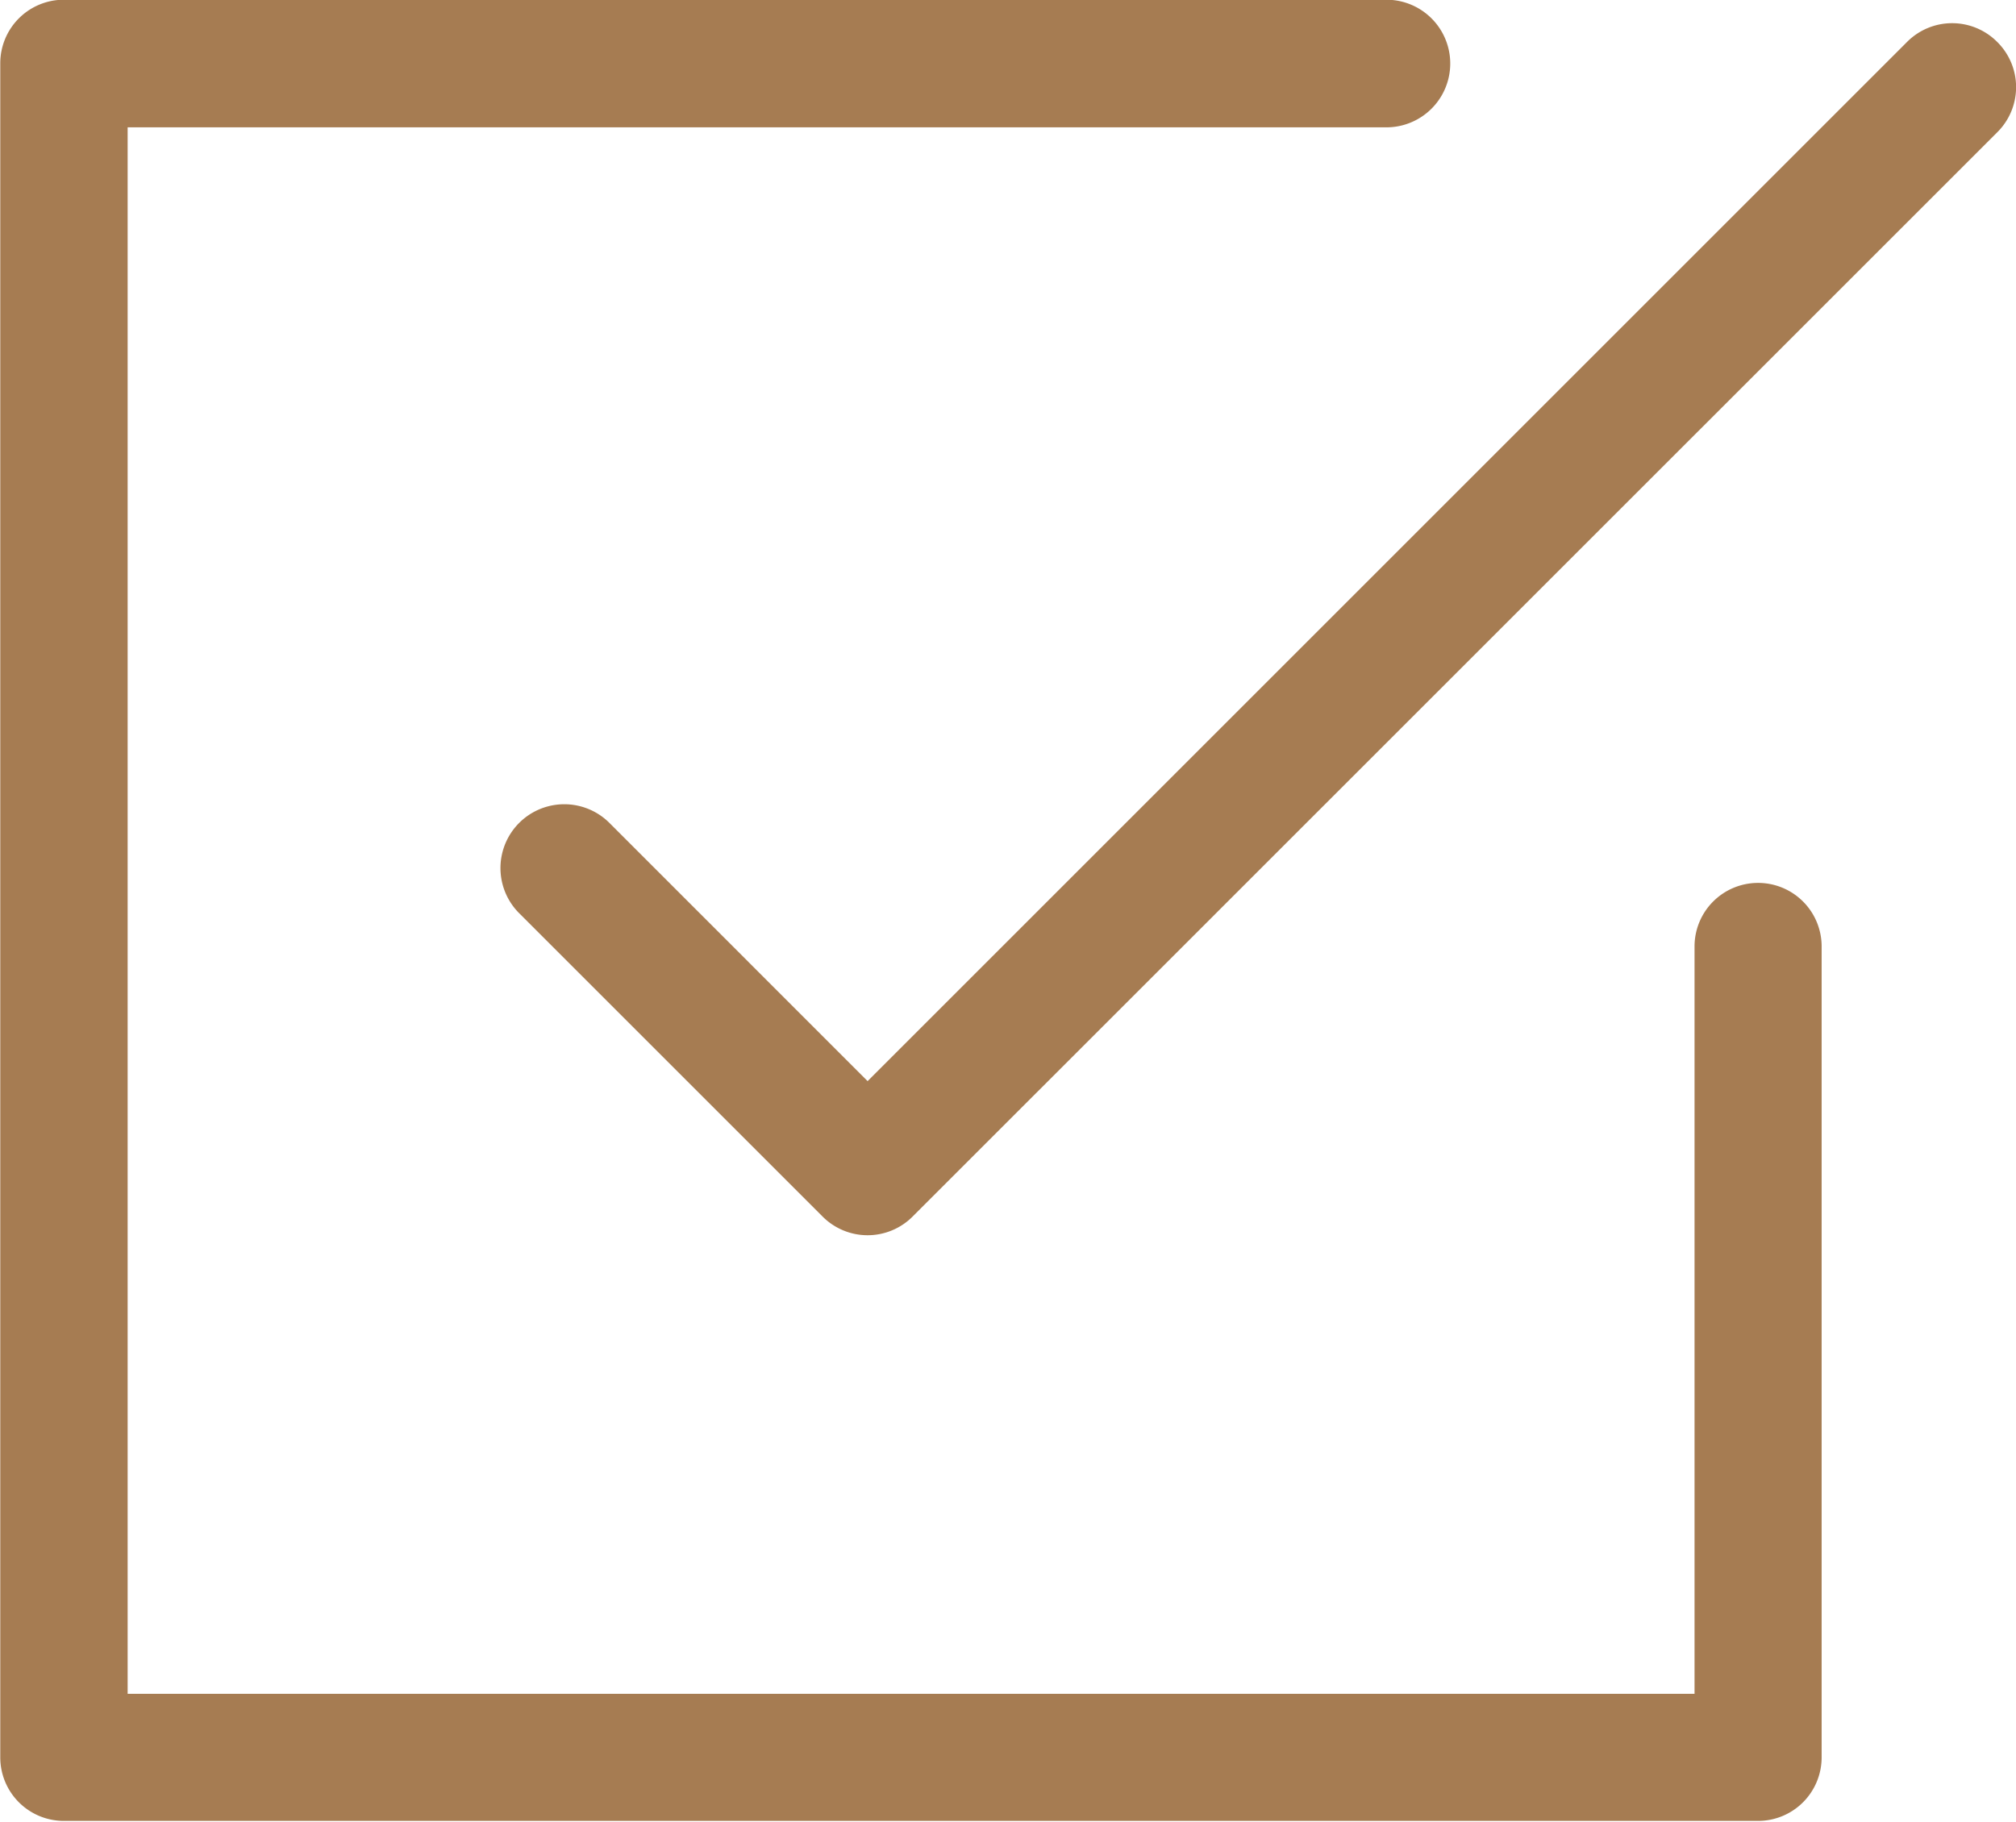
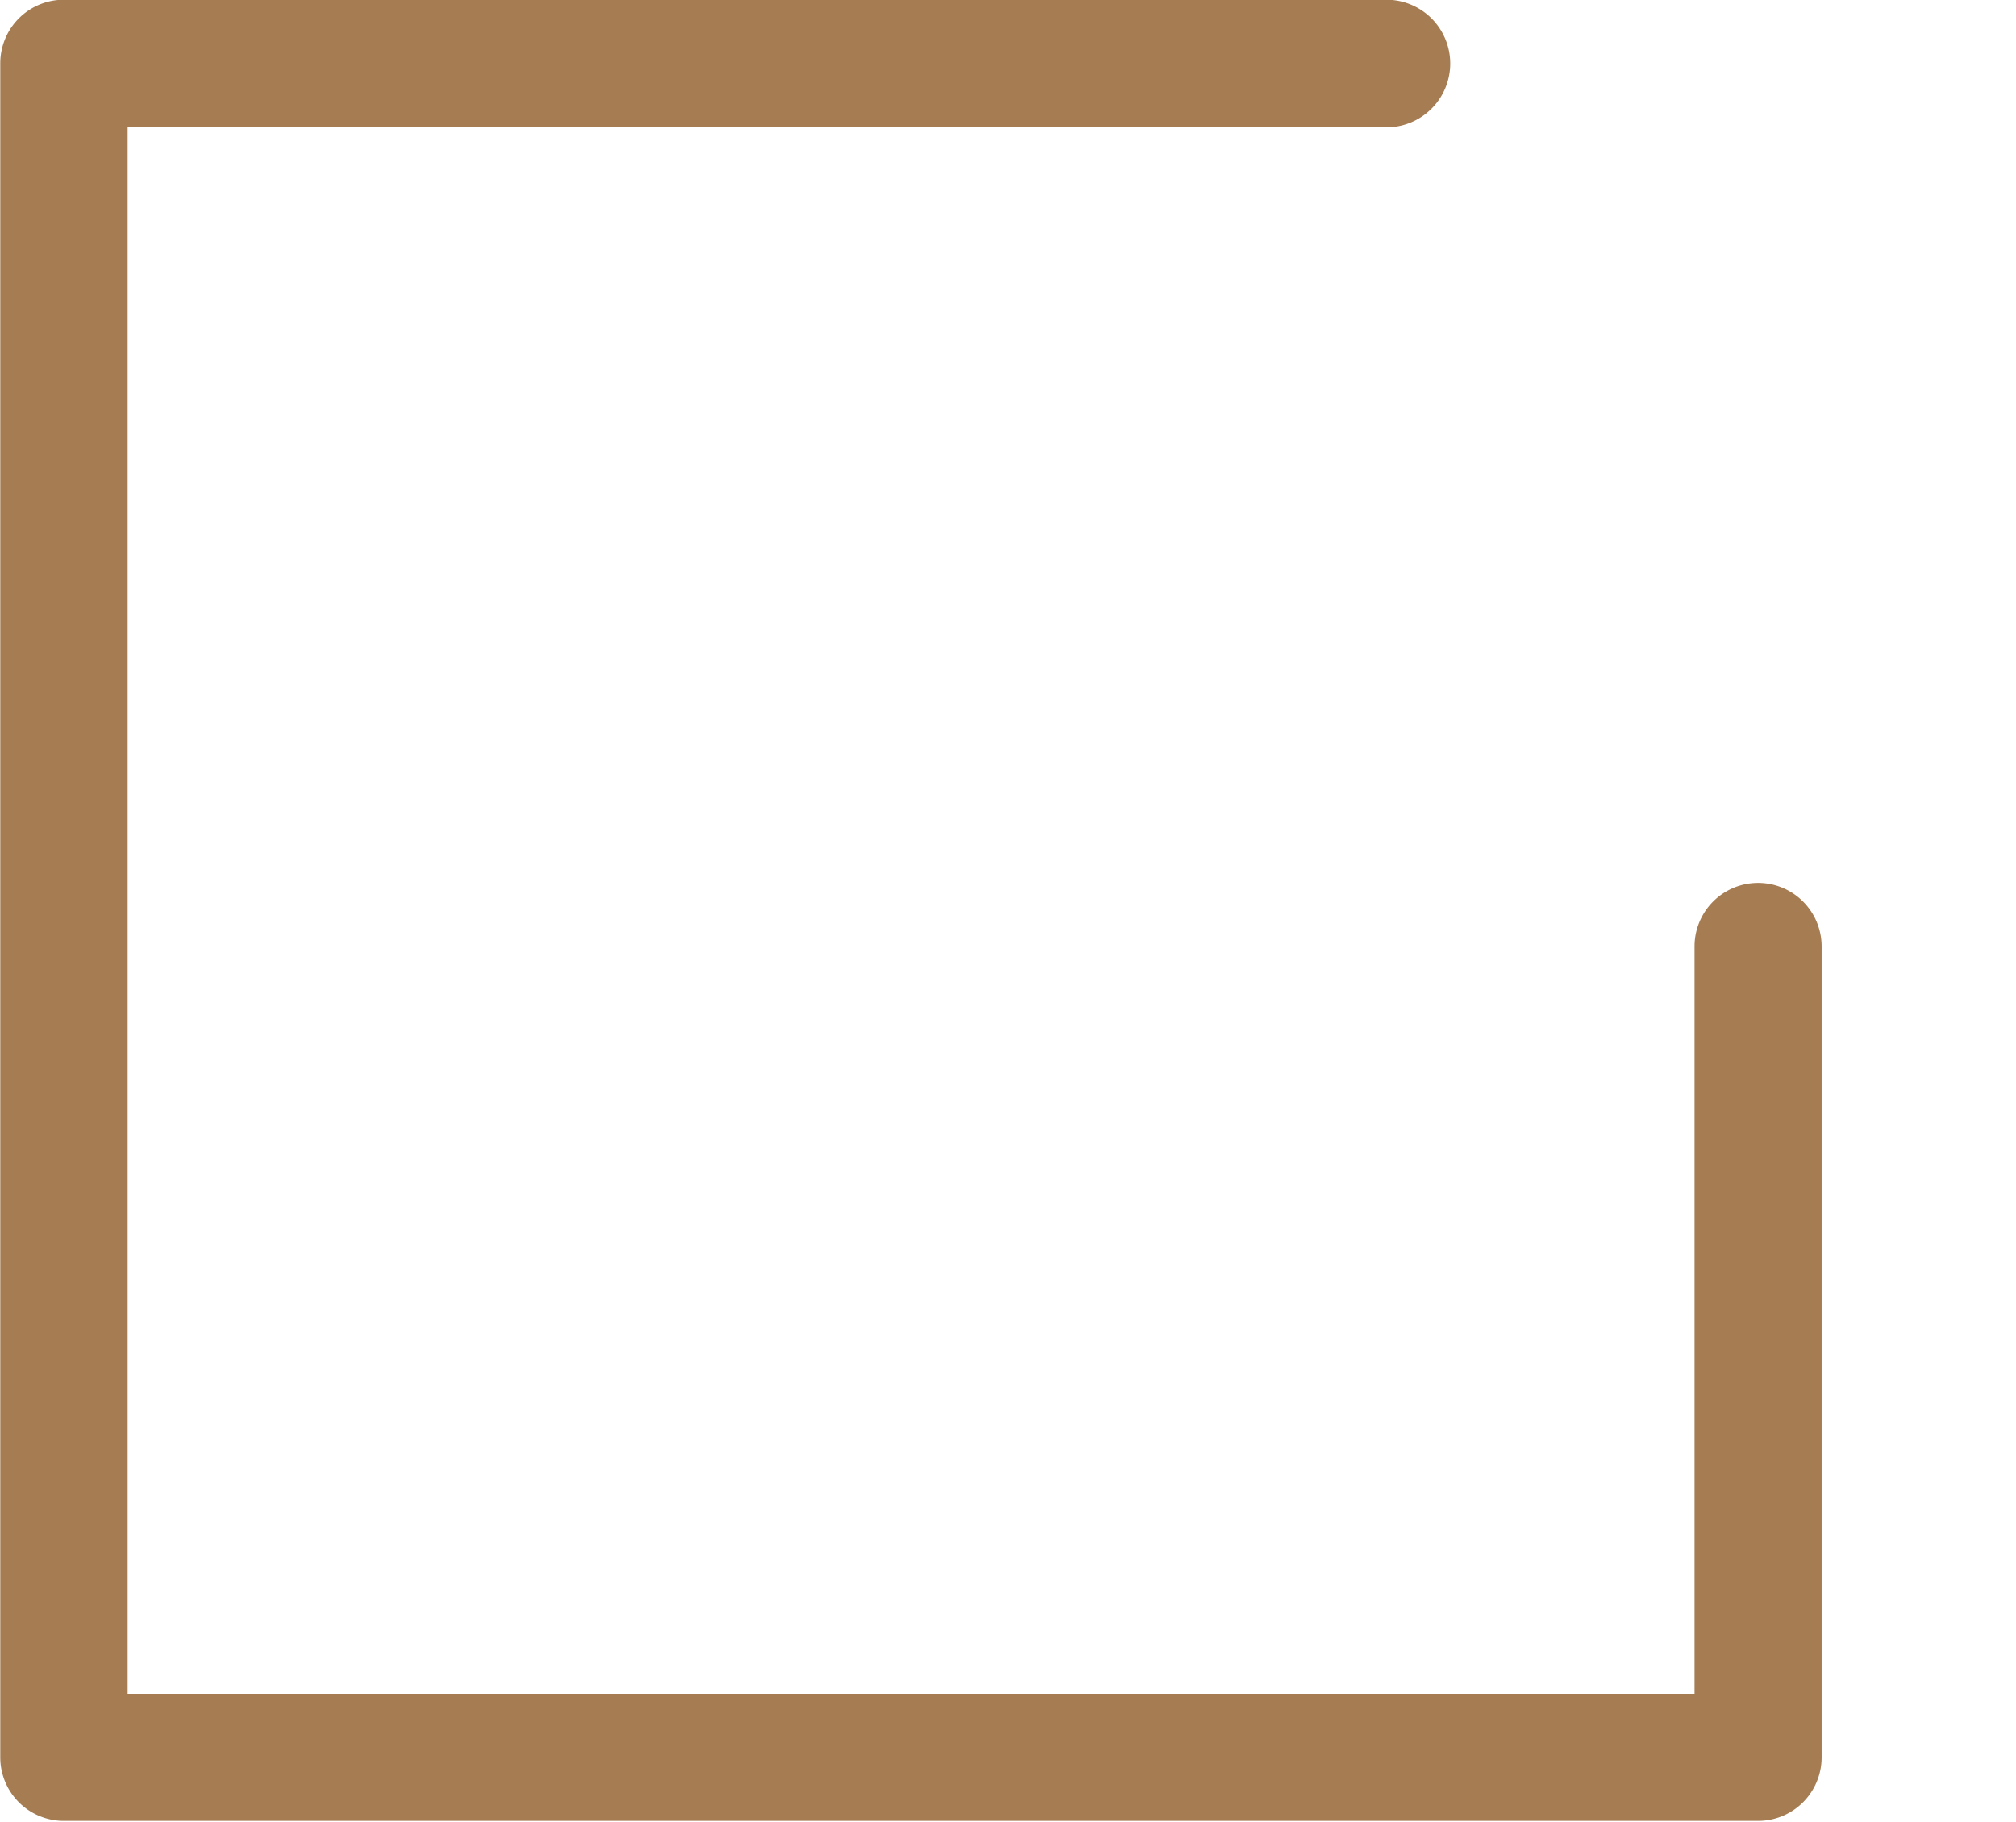
<svg xmlns="http://www.w3.org/2000/svg" width="22.207" height="20.072" viewBox="0 0 22.207 20.072">
  <g id="グループ_129" data-name="グループ 129" transform="translate(-503.834 -1091.981)">
    <g id="グループ_128" data-name="グループ 128">
      <path id="パス_87" data-name="パス 87" d="M523.2,1101.709a.7.7,0,0,0-.7.7v8.235H505.24v-17.26h13.866a.7.7,0,0,0,0-1.406H504.537a.7.7,0,0,0-.7.7v18.666a.7.7,0,0,0,.7.7H523.2a.7.7,0,0,0,.7-.7v-8.938A.7.7,0,0,0,523.2,1101.709Z" fill="#a67c52" />
-       <path id="パス_88" data-name="パス 88" d="M525.835,1092.444a.7.7,0,0,0-.995,0l-11.449,11.449-2.844-2.845a.7.7,0,1,0-.994.995l3.341,3.341a.7.7,0,0,0,.994,0l11.947-11.946A.7.7,0,0,0,525.835,1092.444Z" fill="#a67c52" />
    </g>
  </g>
</svg>